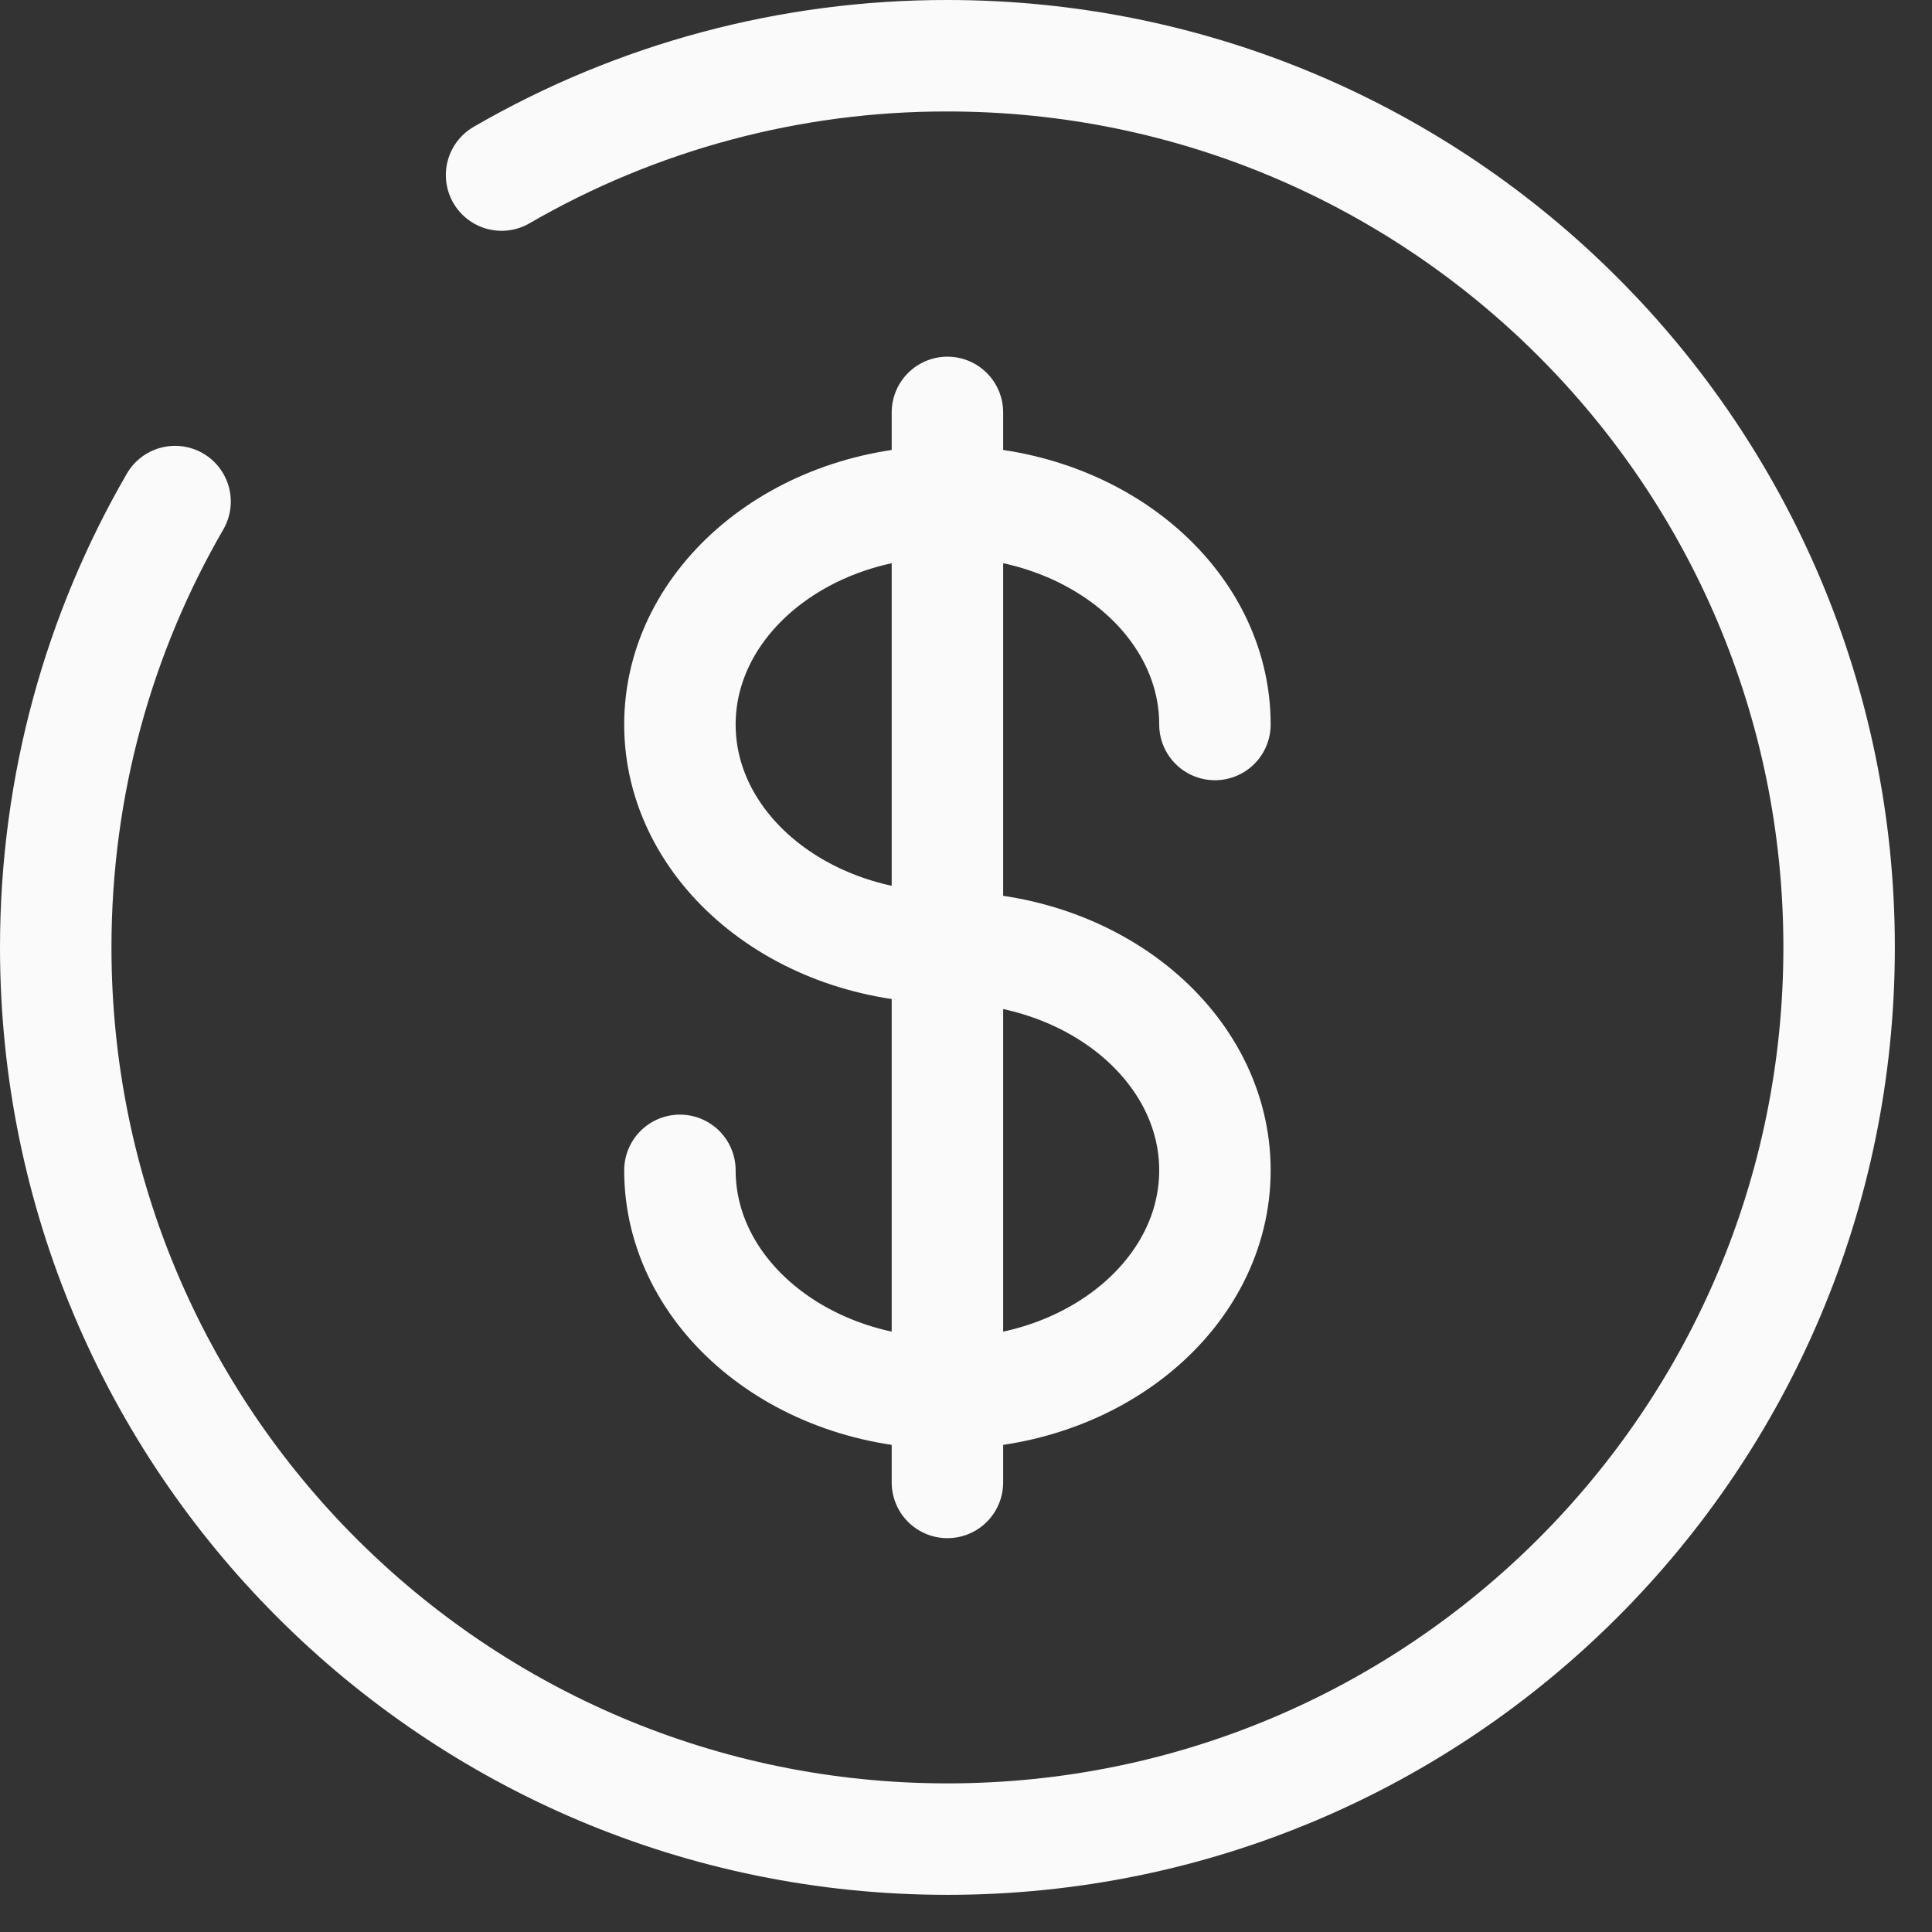
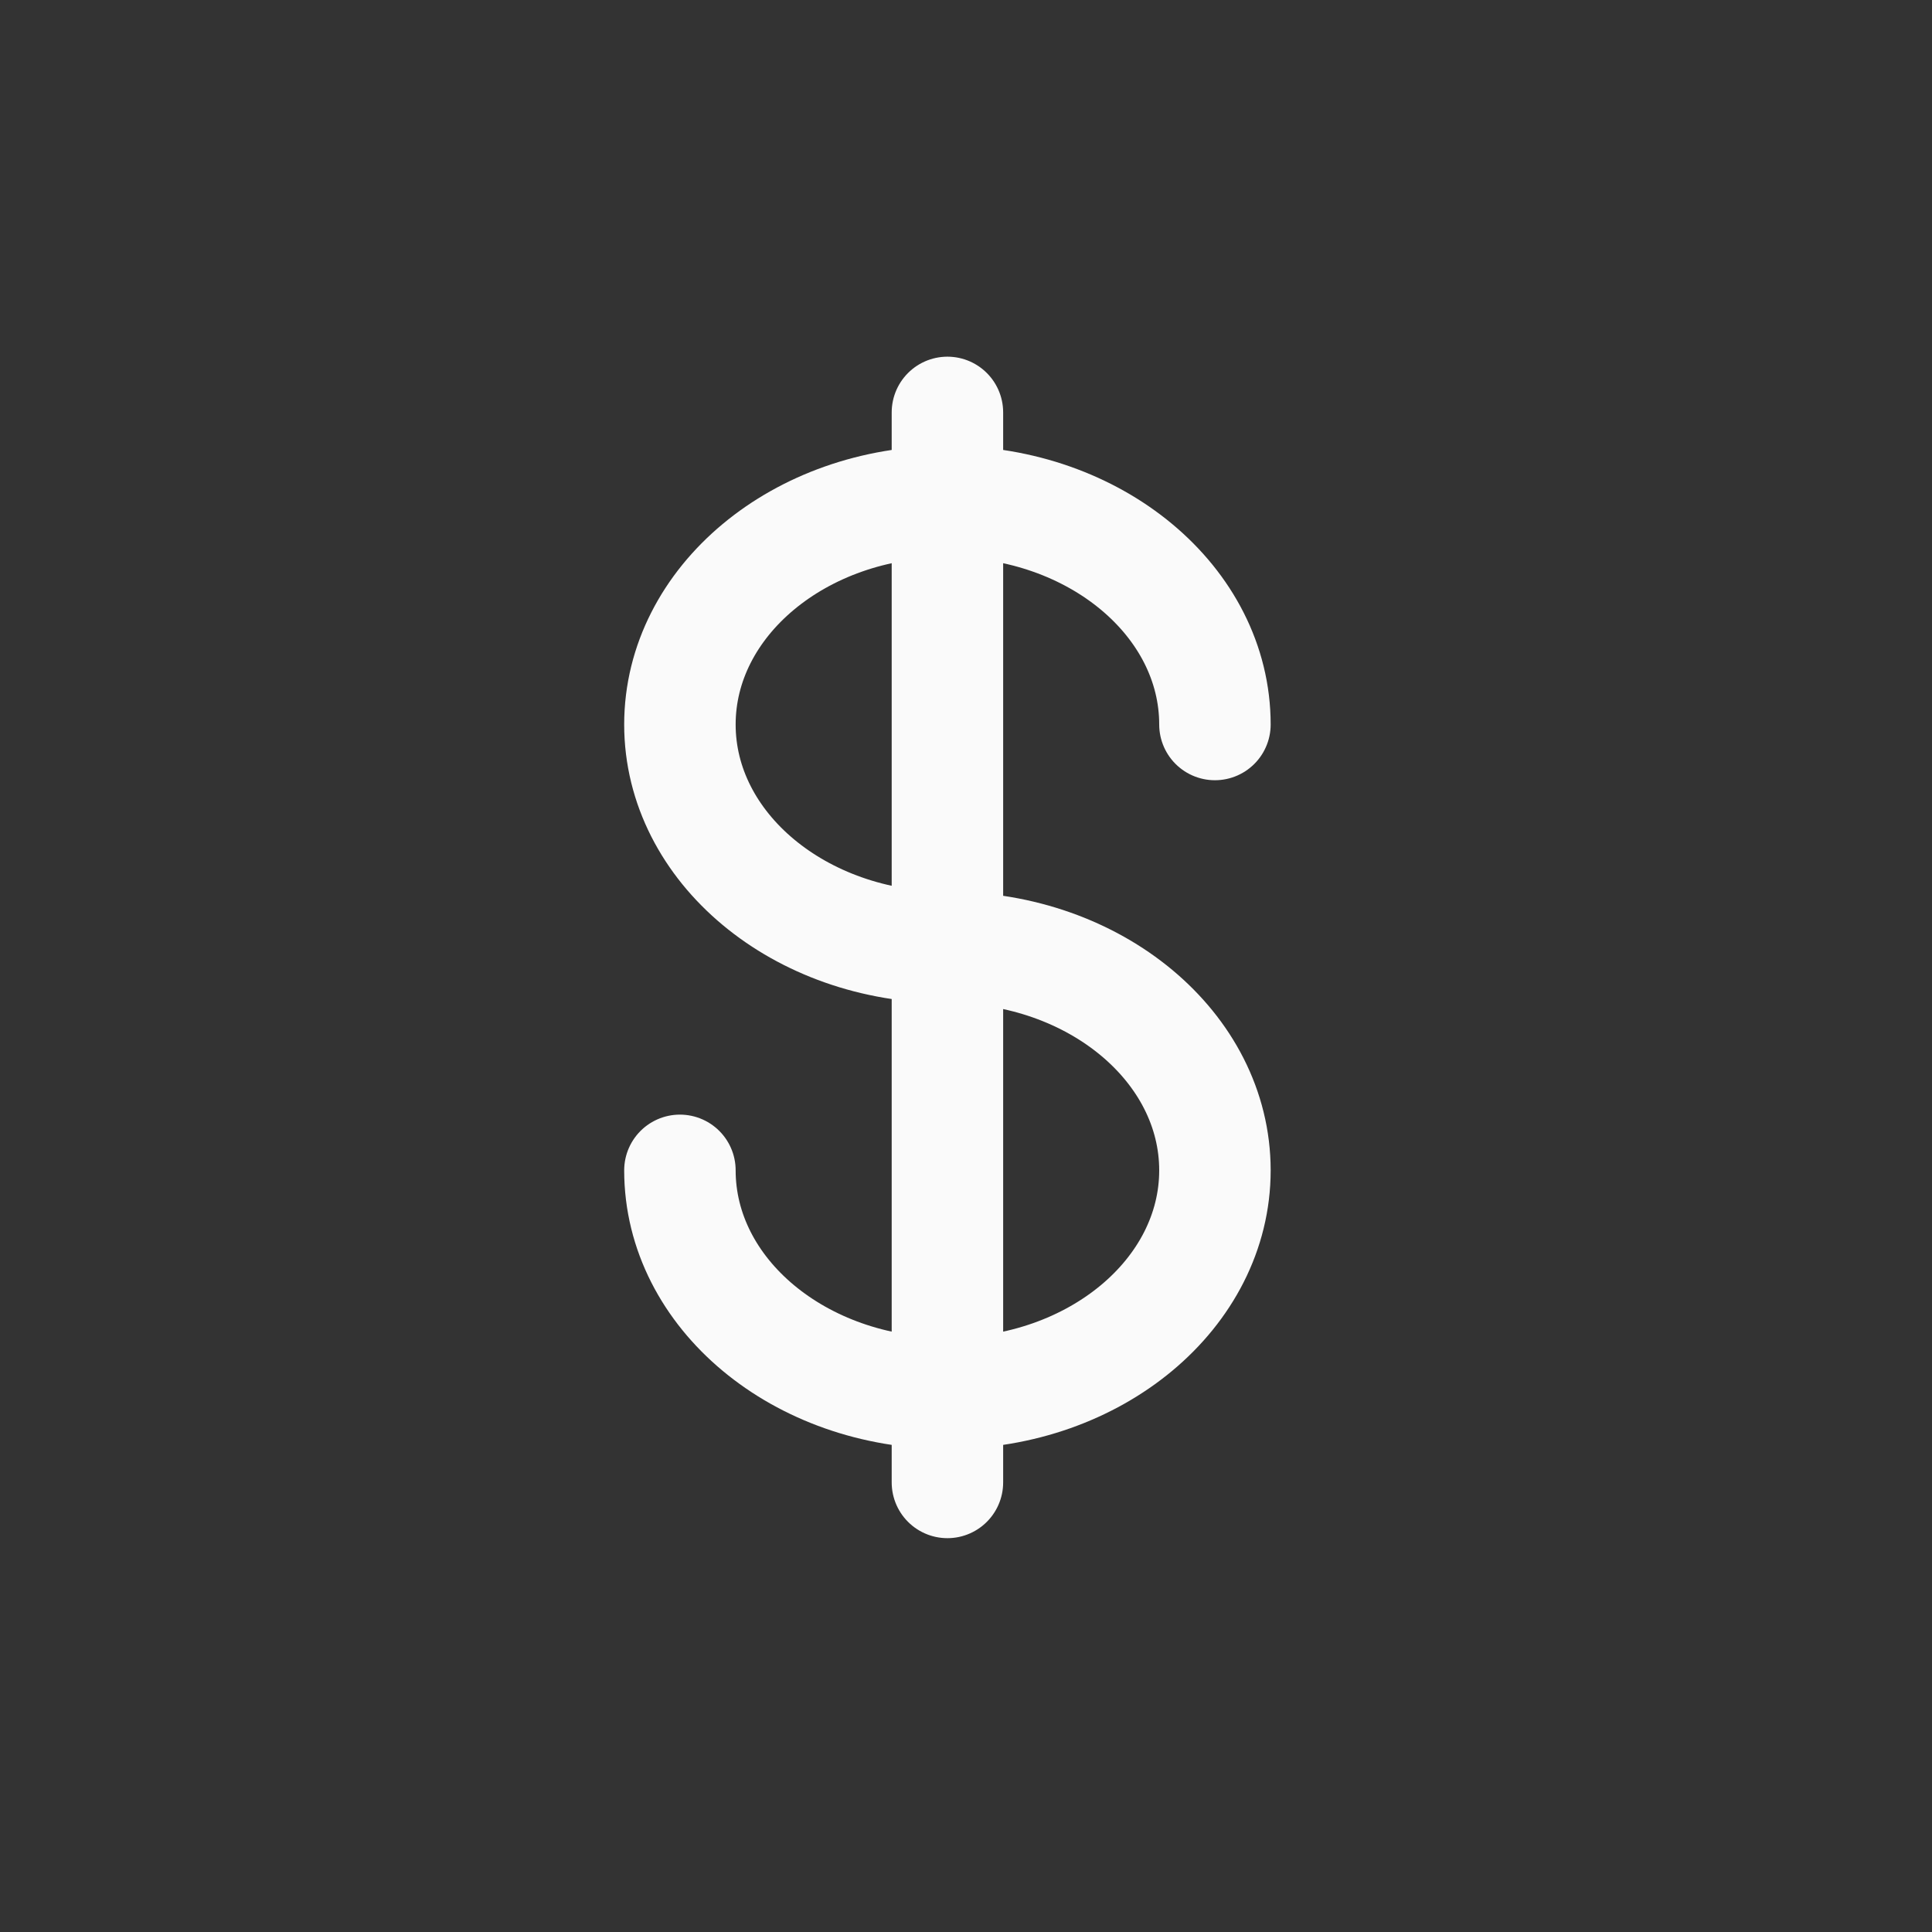
<svg xmlns="http://www.w3.org/2000/svg" width="26" height="26" viewBox="0 0 26 26" fill="none">
  <rect x="0" y="0" width="26" height="26" fill="#333333" stroke="none" />
  <path d="M12.75 5.55V19.95M16.35 9.75C16.35 8.094 14.739 6.75 12.75 6.75C10.762 6.75 9.15 8.094 9.15 9.75C9.15 11.406 10.762 12.75 12.75 12.75C14.739 12.75 16.35 14.094 16.35 15.75C16.35 17.406 14.739 18.75 12.75 18.75C10.762 18.75 9.15 17.406 9.15 15.75" stroke="#FAFAFA" stroke-width="1.5" stroke-linecap="round" />
-   <path d="M6.75 2.356C8.573 1.3 10.643 0.747 12.75 0.75C19.378 0.75 24.75 6.122 24.75 12.75C24.75 19.378 19.378 24.75 12.75 24.75C6.122 24.75 0.75 19.378 0.75 12.75C0.75 10.565 1.334 8.514 2.356 6.75" stroke="#FAFAFA" stroke-width="1.5" stroke-linecap="round" />
</svg>